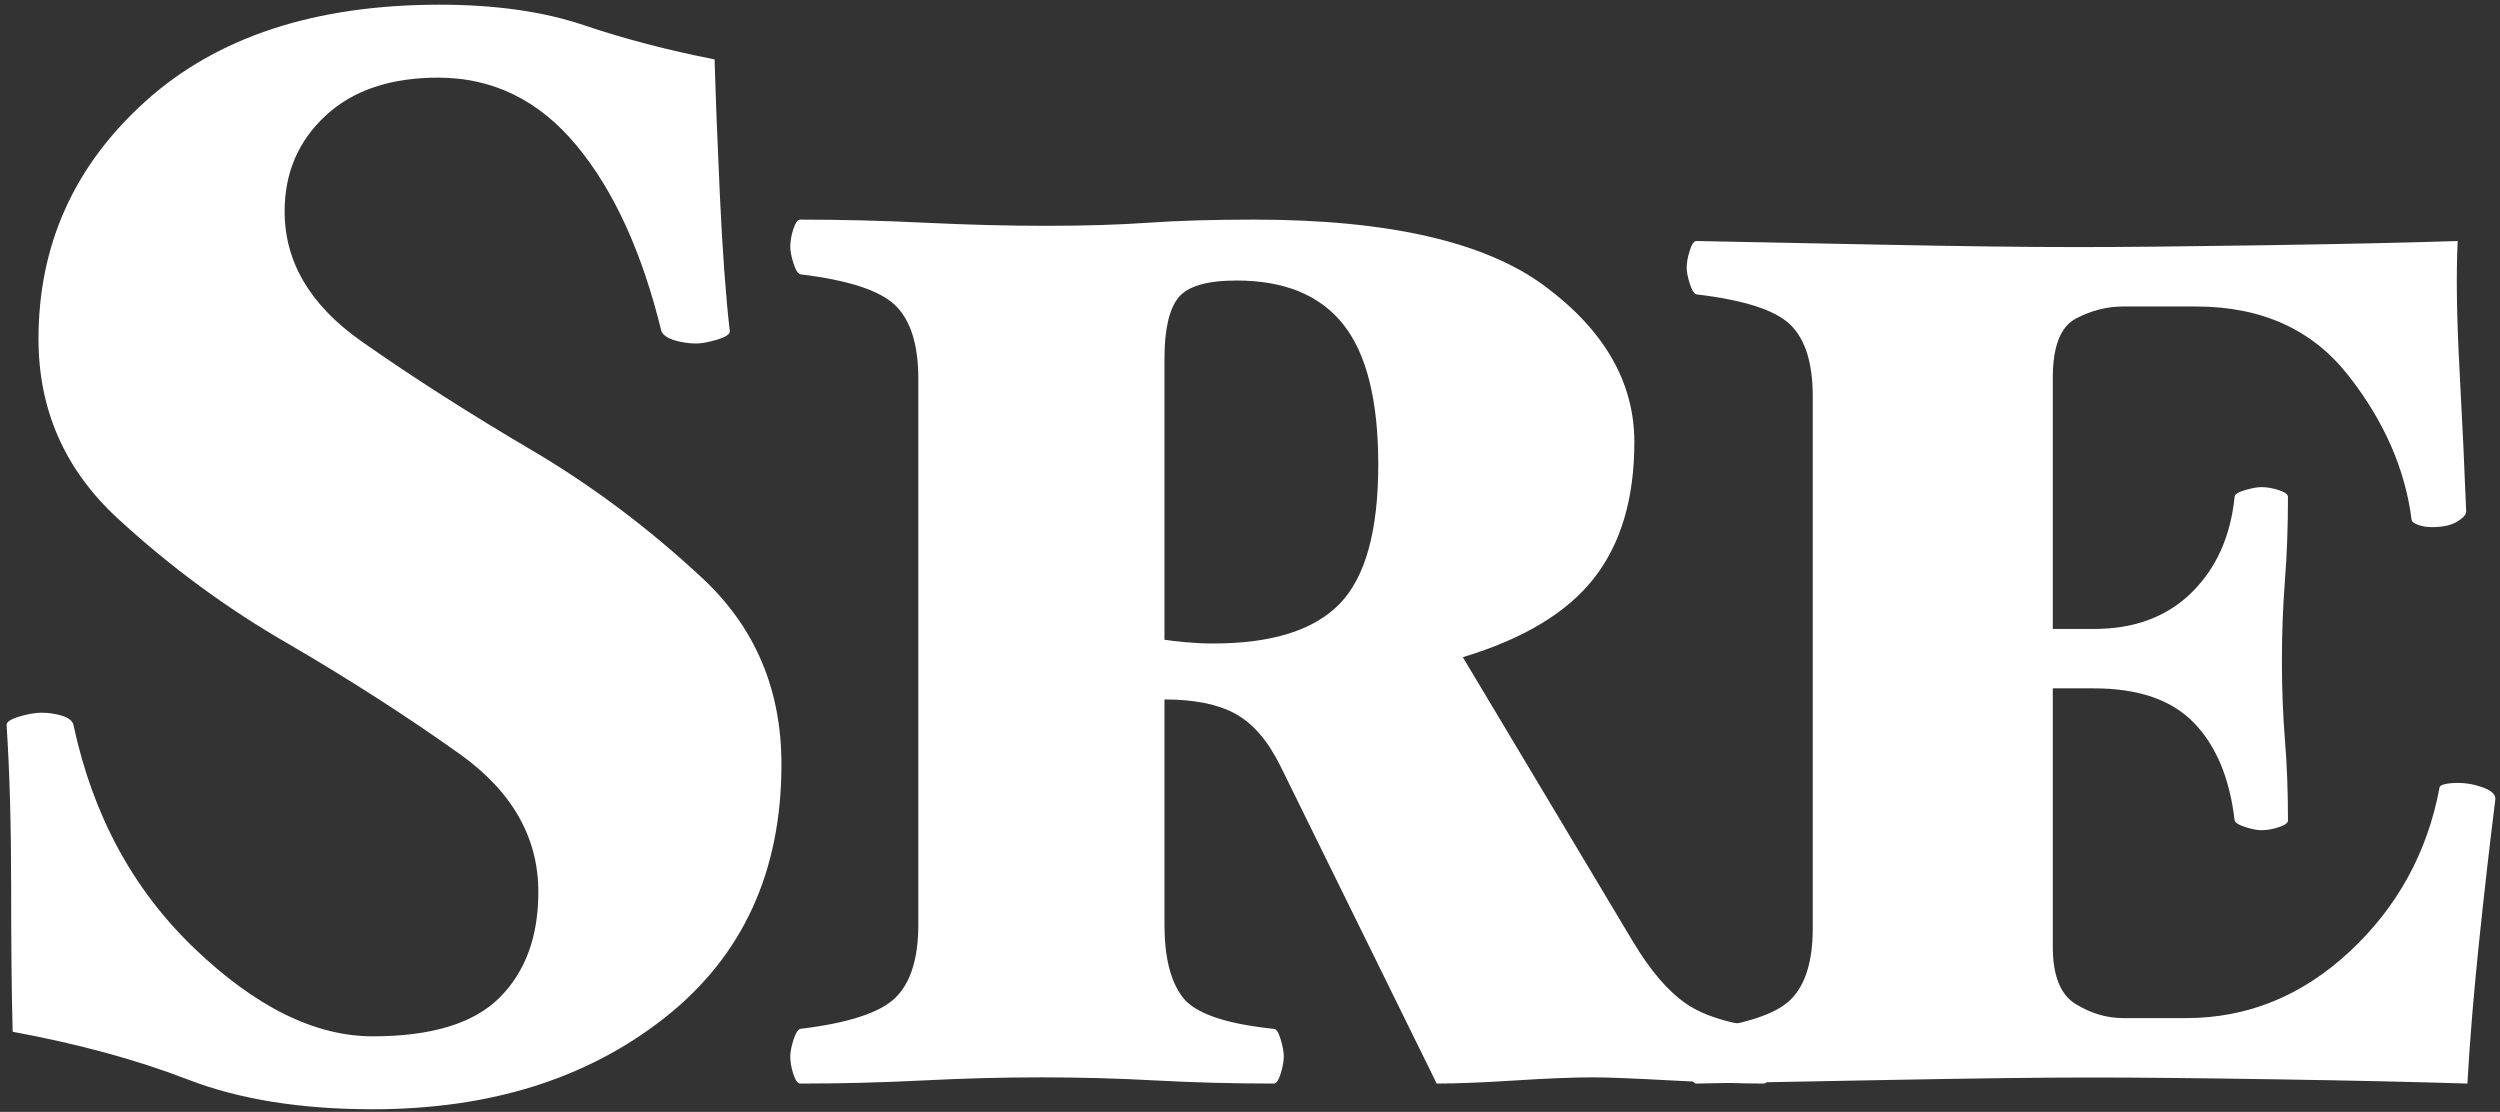
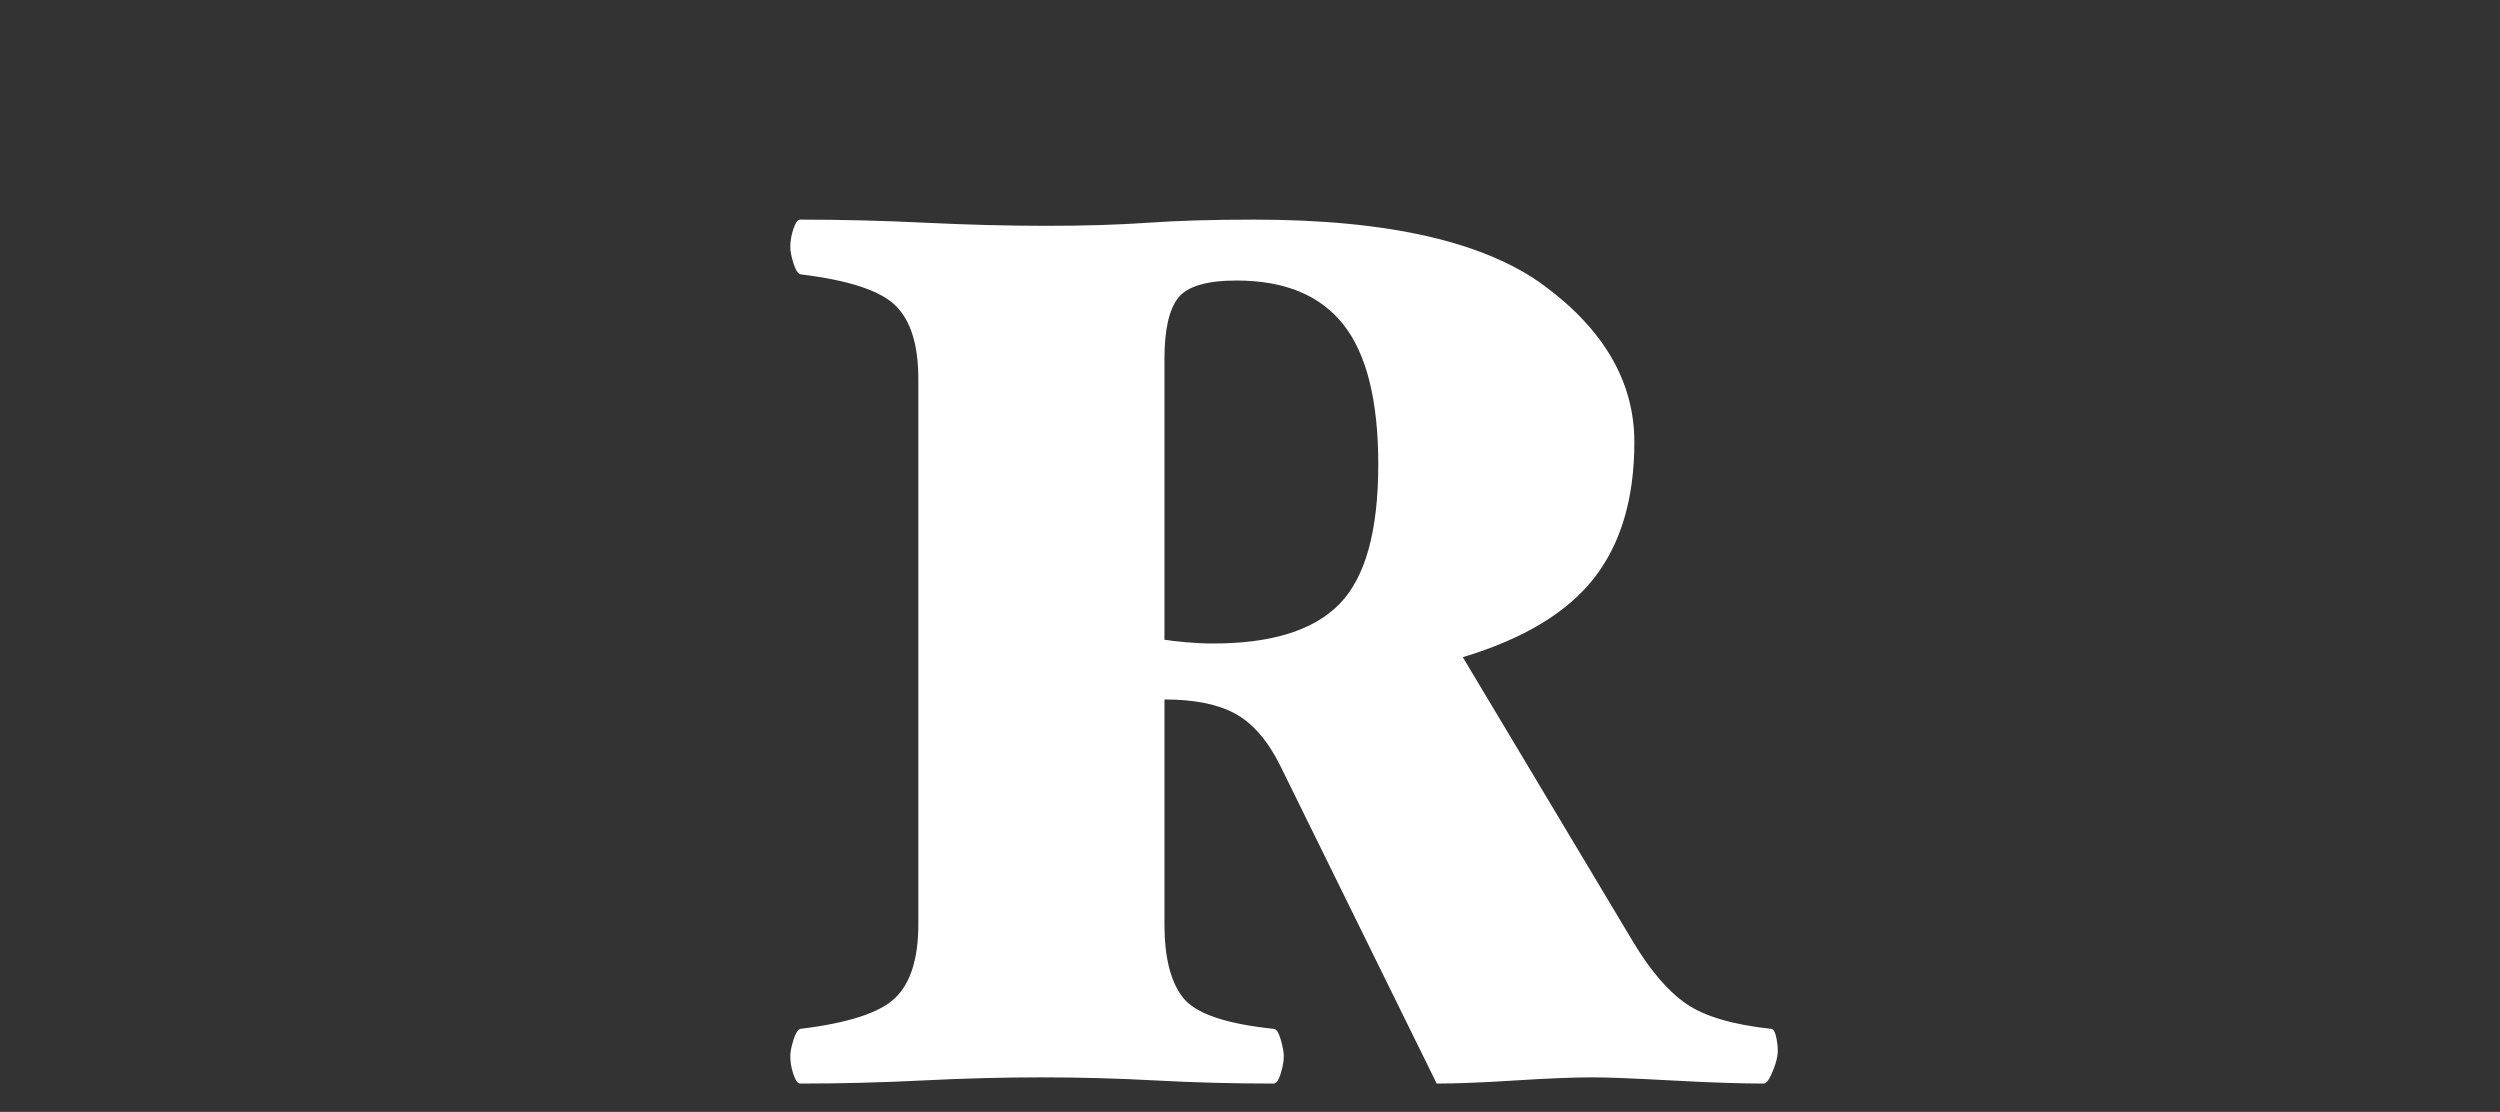
<svg xmlns="http://www.w3.org/2000/svg" width="362px" height="161px" viewBox="0 0 362 161">
  <rect x="0" y="0" width="362" height="161" fill="#333333" stroke="none" />
  <title>SRE</title>
  <g id="Page-1" stroke="none" stroke-width="1" fill="none" fill-rule="evenodd">
    <g id="SRE" transform="translate(0.954, 0.68)" fill="#FFFFFF" fill-rule="nonzero">
-       <path d="M76.34,64.68 C84.993,69.813 93.133,75.937 100.76,83.05 C108.387,90.163 112.2,99.147 112.2,110 C112.2,125.547 106.59,137.757 95.37,146.63 C84.15,155.503 70.033,159.94 53.02,159.94 C42.607,159.94 33.697,158.51 26.29,155.65 C18.883,152.79 10.413,150.48 0.88,148.72 C0.733,143.44 0.66,136.4 0.66,127.6 C0.66,118.8 0.44,111.027 0,104.28 C0,103.84 0.623,103.437 1.87,103.07 C3.117,102.703 4.18,102.52 5.06,102.52 C6.087,102.52 7.077,102.667 8.03,102.96 C8.983,103.253 9.533,103.693 9.68,104.28 C12.467,117.333 18.297,128.113 27.17,136.62 C36.043,145.127 44.66,149.38 53.02,149.38 C61.527,149.38 67.65,147.51 71.39,143.77 C75.13,140.03 77,134.933 77,128.48 C77,120.56 73.187,113.887 65.56,108.46 C57.933,103.033 49.72,97.753 40.92,92.62 C31.973,87.487 23.687,81.4 16.06,74.36 C8.433,67.32 4.62,58.667 4.62,48.4 C4.62,34.76 9.79,23.283 20.13,13.97 C30.47,4.657 44.66,5.68434189e-14 62.7,5.68434189e-14 C70.767,5.68434189e-14 77.733,0.99 83.6,2.97 C89.467,4.95 95.773,6.6 102.52,7.92 C102.667,13.2 102.923,19.8 103.29,27.72 C103.657,35.64 104.133,42.167 104.72,47.3 C104.72,47.74 104.097,48.143 102.85,48.51 C101.603,48.877 100.613,49.06 99.88,49.06 C98.853,49.06 97.827,48.913 96.8,48.62 C95.773,48.327 95.113,47.887 94.82,47.3 C92.033,35.86 87.927,26.877 82.5,20.35 C77.073,13.823 70.4,10.56 62.48,10.56 C55.587,10.56 50.16,12.393 46.2,16.06 C42.24,19.727 40.26,24.347 40.26,29.92 C40.26,37.253 43.963,43.523 51.37,48.73 C58.777,53.937 67.1,59.253 76.34,64.68 Z" id="Path" />
      <path d="M256.4,152.26 C256.28,152.98 256.01,153.82 255.59,154.78 C255.17,155.74 254.78,156.22 254.42,156.22 C251.06,156.22 246.62,156.07 241.1,155.77 C235.58,155.47 231.8,155.32 229.76,155.32 C226.88,155.32 223.1,155.47 218.42,155.77 C213.74,156.07 209.96,156.22 207.08,156.22 L184.4,110.14 C182.6,106.54 180.44,104.05 177.92,102.67 C175.4,101.29 171.98,100.6 167.66,100.6 L167.66,133.18 C167.66,137.98 168.56,141.52 170.36,143.8 C172.16,146.08 176.54,147.58 183.5,148.3 C183.86,148.3 184.19,148.81 184.49,149.83 C184.79,150.85 184.94,151.66 184.94,152.26 C184.94,152.98 184.79,153.82 184.49,154.78 C184.19,155.74 183.86,156.22 183.5,156.22 C177.62,156.22 171.92,156.07 166.4,155.77 C160.88,155.47 155.36,155.32 149.84,155.32 C144.32,155.32 138.59,155.47 132.65,155.77 C126.71,156.07 120.8,156.22 114.92,156.22 C114.56,156.22 114.23,155.77 113.93,154.87 C113.63,153.97 113.48,153.1 113.48,152.26 C113.48,151.66 113.63,150.88 113.93,149.92 C114.23,148.96 114.56,148.42 114.92,148.3 C121.88,147.46 126.47,145.96 128.69,143.8 C130.91,141.64 132.02,138.1 132.02,133.18 L132.02,54.16 C132.02,49.24 130.91,45.7 128.69,43.54 C126.47,41.38 121.88,39.88 114.92,39.04 C114.56,38.92 114.23,38.38 113.93,37.42 C113.63,36.46 113.48,35.68 113.48,35.08 C113.48,34.24 113.63,33.37 113.93,32.47 C114.23,31.57 114.56,31.12 114.92,31.12 C120.8,31.12 126.83,31.27 133.01,31.57 C139.19,31.87 145.04,32.02 150.56,32.02 C156.08,32.02 161,31.87 165.32,31.57 C169.64,31.27 174.74,31.12 180.62,31.12 C200.06,31.12 214.1,34.33 222.74,40.75 C231.38,47.17 235.7,54.7 235.7,63.34 C235.7,71.5 233.75,78.07 229.85,83.05 C225.95,88.03 219.62,91.84 210.86,94.48 L235.52,135.7 C238.04,139.9 240.62,142.9 243.26,144.7 C245.9,146.5 249.98,147.7 255.5,148.3 C255.86,148.3 256.13,148.81 256.31,149.83 C256.49,150.85 256.52,151.66 256.4,152.26 Z M198.62,66.58 C198.62,57.34 196.94,50.59 193.58,46.33 C190.22,42.07 185.06,39.94 178.1,39.94 C173.78,39.94 170.96,40.78 169.64,42.46 C168.32,44.14 167.66,47.08 167.66,51.28 L167.66,91.96 C168.38,92.08 169.43,92.2 170.81,92.32 C172.19,92.44 173.48,92.5 174.68,92.5 C183.2,92.5 189.32,90.58 193.04,86.74 C196.76,82.9 198.62,76.18 198.62,66.58 Z" id="Shape" />
-       <path d="M360.361,115.144 C359.542,121.697 358.752,128.631 357.991,135.945 C357.231,143.259 356.675,150.018 356.324,156.22 C348.951,155.986 339.706,155.781 328.589,155.606 C317.471,155.43 308.519,155.342 301.731,155.342 C294.944,155.342 285.289,155.459 272.767,155.693 C260.245,155.927 250.883,156.103 244.681,156.22 C244.33,156.22 244.008,155.752 243.715,154.816 C243.423,153.879 243.276,153.06 243.276,152.358 C243.276,151.773 243.423,151.012 243.715,150.076 C244.008,149.14 244.33,148.613 244.681,148.496 C251.585,147.677 256.12,146.214 258.285,144.108 C260.45,142.001 261.532,138.549 261.532,133.751 L261.532,56.689 C261.532,51.891 260.45,48.439 258.285,46.332 C256.12,44.226 251.585,42.763 244.681,41.944 C244.33,41.827 244.008,41.3 243.715,40.364 C243.423,39.428 243.276,38.667 243.276,38.082 C243.276,37.38 243.423,36.561 243.715,35.624 C244.008,34.688 244.33,34.22 244.681,34.22 C250.883,34.337 259.777,34.513 271.363,34.747 C282.948,34.981 292.486,35.098 299.976,35.098 C306.295,35.098 315.248,35.01 326.833,34.834 C338.419,34.659 347.781,34.454 354.92,34.22 C354.685,39.018 354.773,45.22 355.183,52.827 C355.592,60.434 355.914,67.28 356.148,73.365 C356.148,73.833 355.709,74.331 354.832,74.857 C353.954,75.384 352.755,75.647 351.233,75.647 C350.414,75.647 349.712,75.53 349.127,75.296 C348.542,75.062 348.249,74.828 348.249,74.594 C347.313,67.221 344.241,60.229 339.033,53.617 C333.826,47.005 326.482,43.699 317.003,43.699 L306.471,43.699 C304.13,43.699 301.848,44.284 299.625,45.455 C297.401,46.625 296.289,49.492 296.289,54.056 L296.289,90.393 L302.258,90.393 C308.109,90.393 312.819,88.637 316.389,85.126 C319.958,81.616 322.035,76.993 322.62,71.259 C322.62,70.908 323.118,70.586 324.112,70.293 C325.107,70.001 325.897,69.855 326.482,69.855 C327.301,69.855 328.15,70.001 329.027,70.293 C329.905,70.586 330.344,70.908 330.344,71.259 C330.344,75.589 330.198,79.626 329.905,83.371 C329.613,87.116 329.466,90.978 329.466,94.957 C329.466,99.053 329.613,102.885 329.905,106.455 C330.198,110.024 330.344,113.915 330.344,118.128 C330.344,118.479 329.905,118.801 329.027,119.093 C328.15,119.386 327.301,119.532 326.482,119.532 C325.897,119.532 325.136,119.386 324.2,119.093 C323.264,118.801 322.737,118.479 322.62,118.128 C321.918,112.043 319.958,107.332 316.74,103.997 C313.521,100.662 308.694,98.994 302.258,98.994 L296.289,98.994 L296.289,136.384 C296.289,140.597 297.401,143.376 299.625,144.722 C301.848,146.068 304.13,146.741 306.471,146.741 L315.599,146.741 C324.493,146.741 332.392,143.523 339.297,137.086 C346.201,130.65 350.531,122.75 352.286,113.388 C352.286,113.154 352.55,112.979 353.076,112.862 C353.603,112.745 354.217,112.686 354.92,112.686 C356.207,112.686 357.465,112.92 358.694,113.388 C359.922,113.856 360.478,114.442 360.361,115.144 Z" id="Path" />
    </g>
  </g>
</svg>